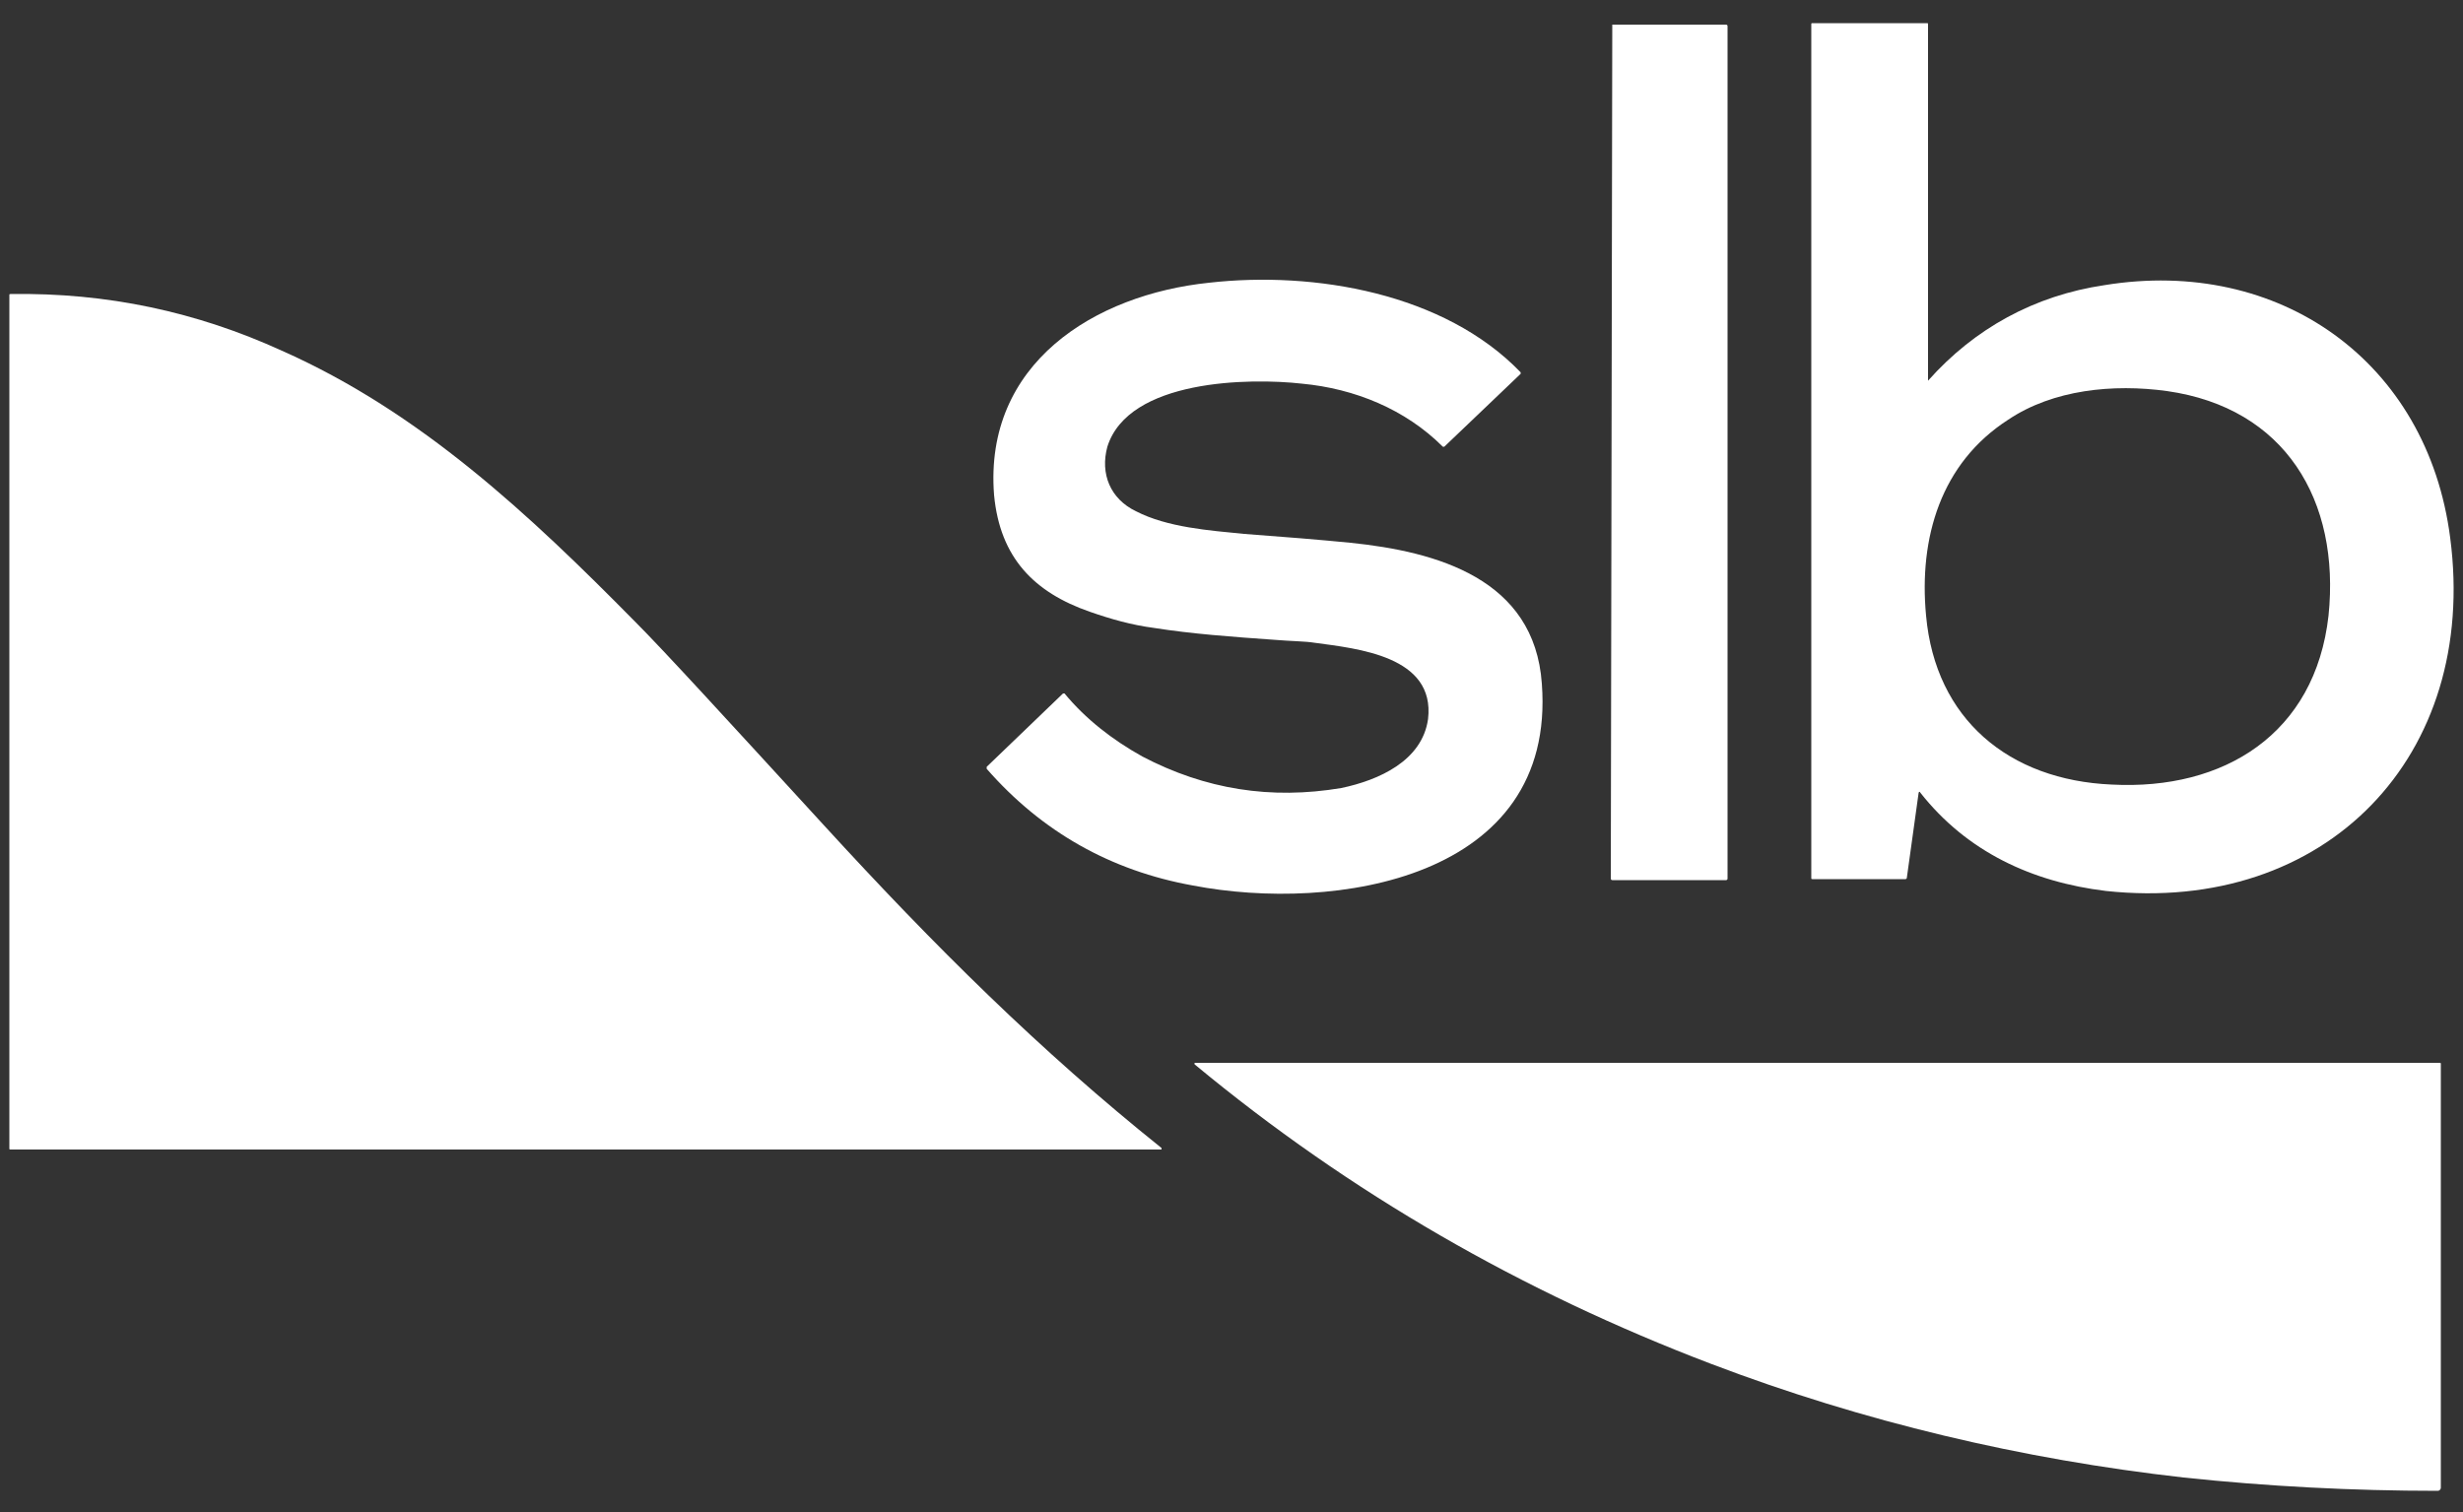
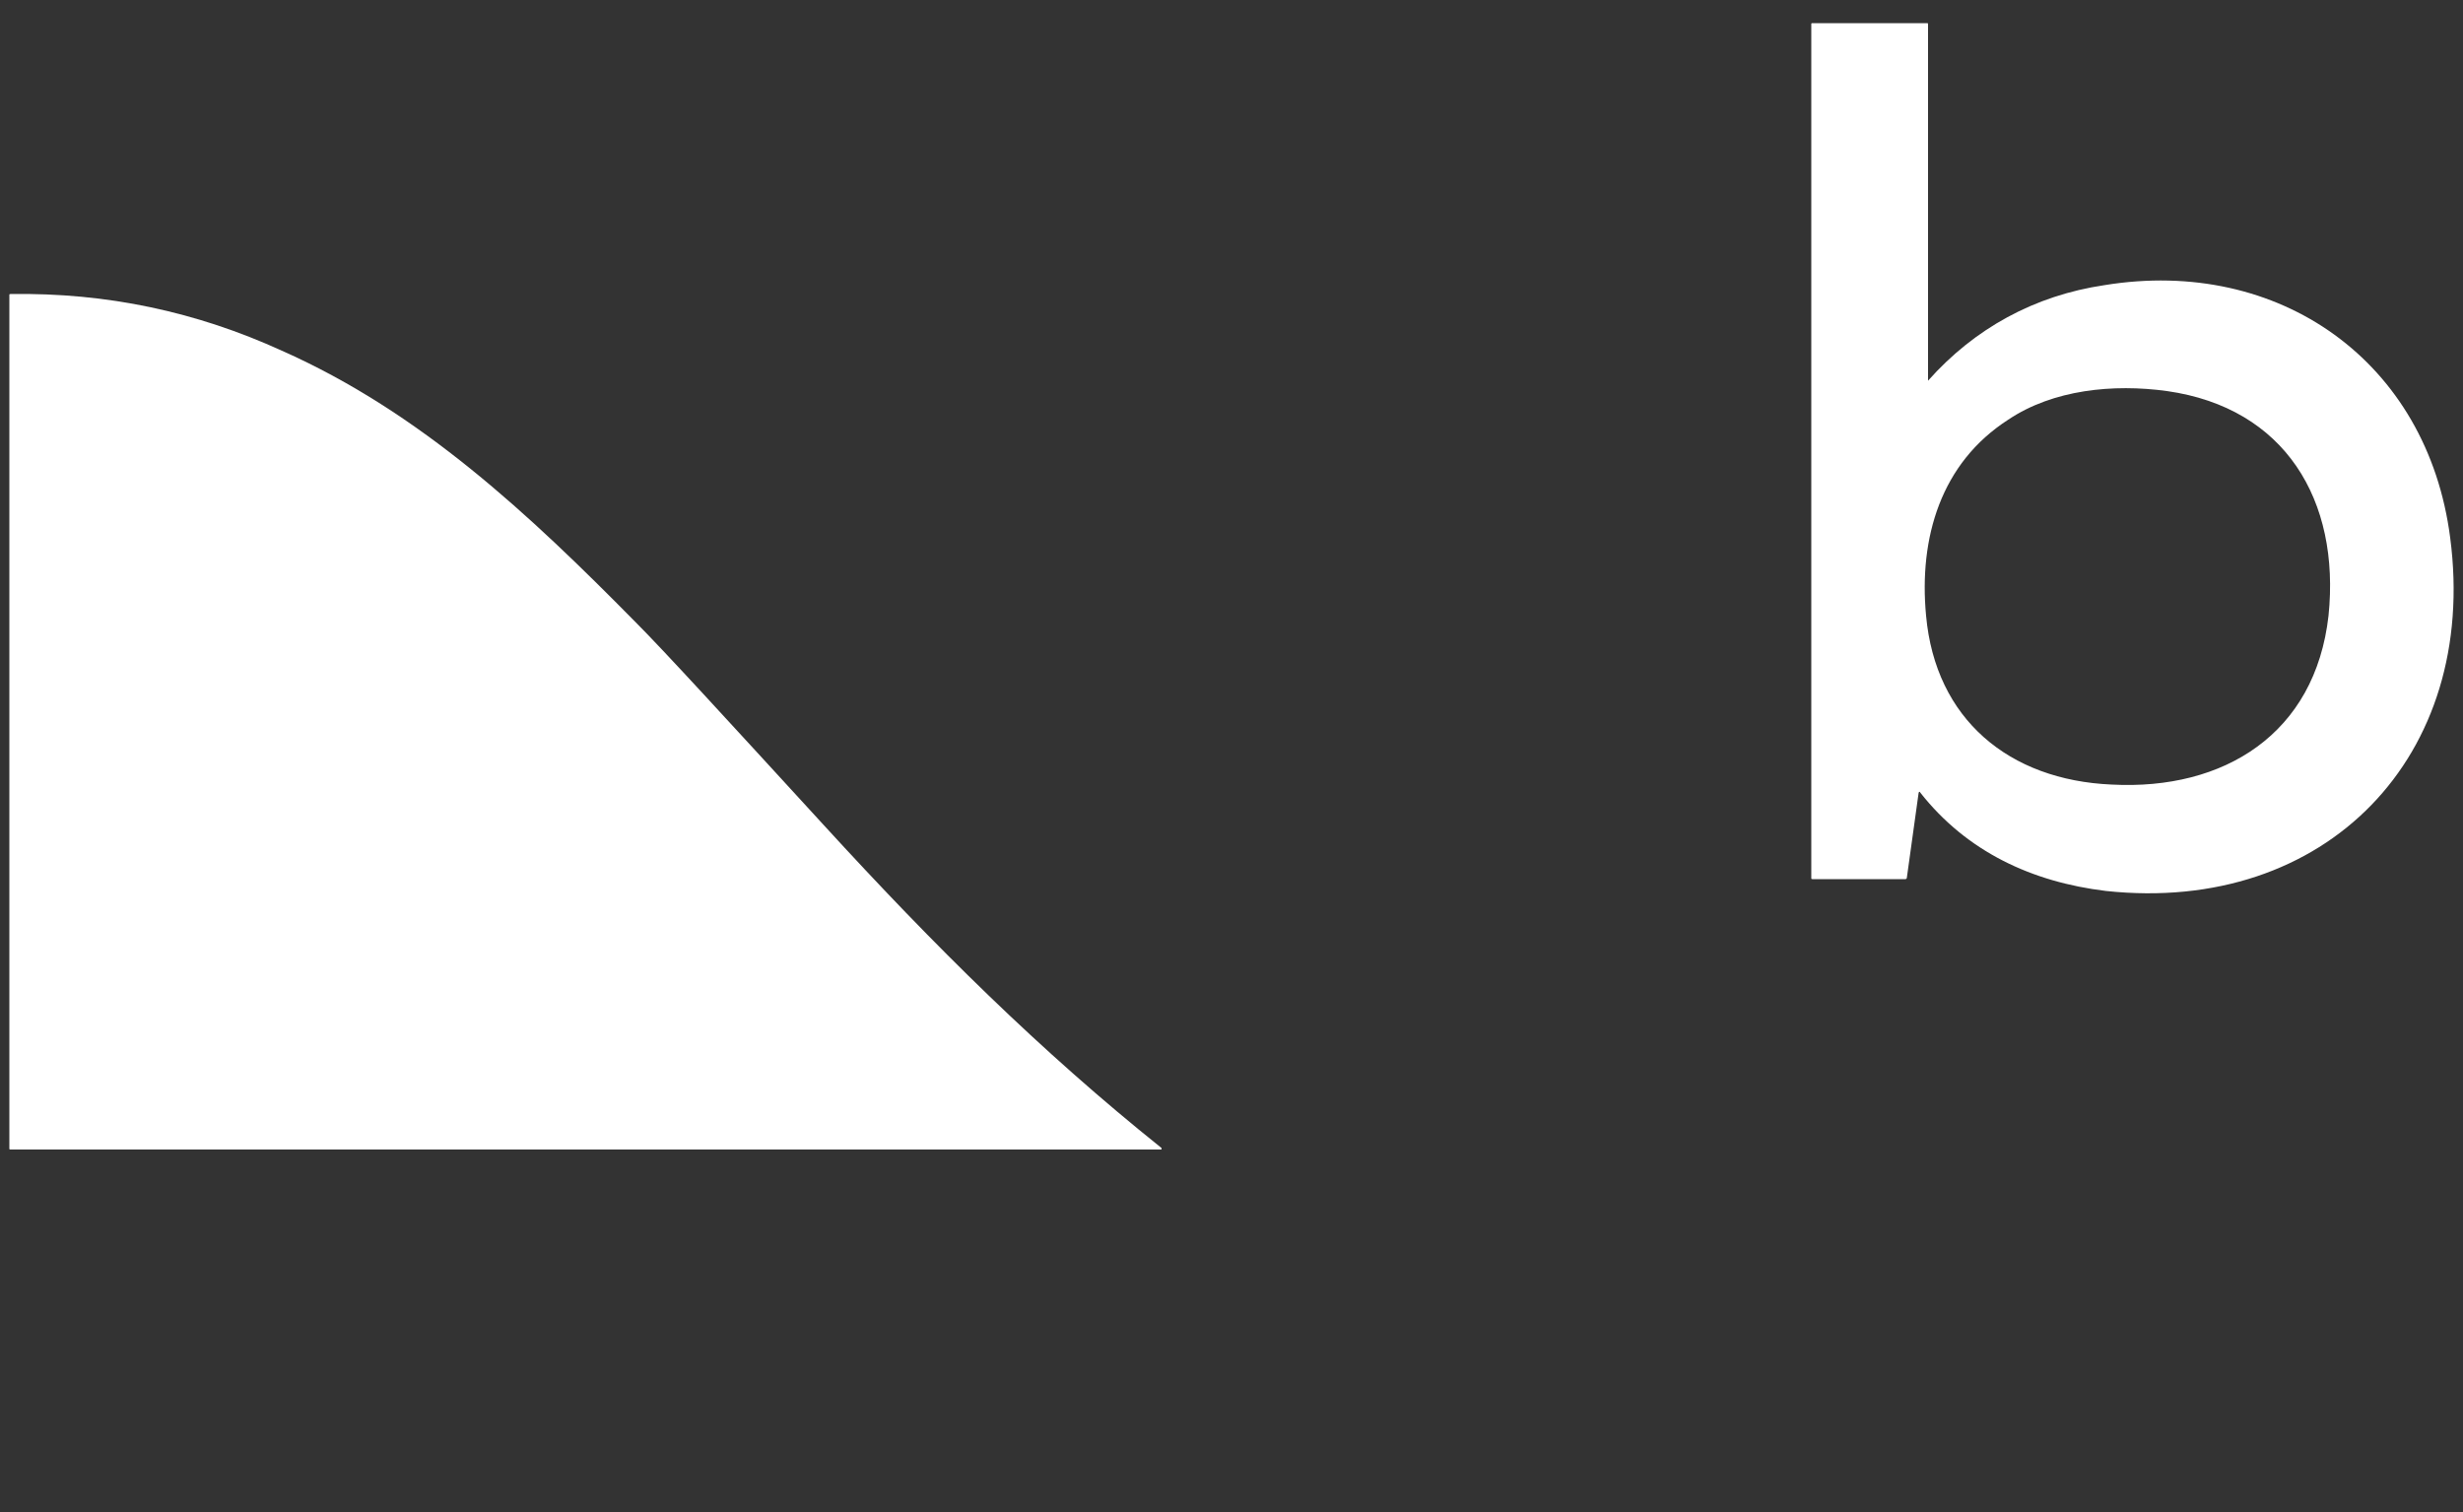
<svg xmlns="http://www.w3.org/2000/svg" id="Layer_1" x="0px" y="0px" viewBox="0 0 500 307" style="enable-background:new 0 0 500 307;" xml:space="preserve">
  <rect x="0" y="0" width="500" height="307" fill="#333333" stroke="none" />
  <style type="text/css">	.st0{fill:#FFFFFF;}</style>
  <g>
-     <path class="st0" d="M327.3,5h23.1c0,0,0.3,0,0.3,0.3v173.1c0,0,0,0.3-0.3,0.3h-23.1c0,0-0.3,0-0.3-0.3L327.3,5L327.3,5z" />
-     <path class="st0" d="M391.4,77.3c9.4-10.6,21.6-17.3,35.8-19.4c35.5-5.8,65.6,15.5,70.2,51.3c5.8,44.3-25.2,76.5-69.9,71.7  c-14.9-1.8-28.2-7.9-37.7-20c0-0.3-0.3,0-0.3,0l-2.4,17.3c0,0,0,0.3-0.3,0.3H368c-0.3,0-0.3,0-0.3-0.3V5c0-0.3,0-0.3,0.3-0.3h23.1  c0.3,0,0.3,0,0.3,0.3V77.3L391.4,77.3z M428.7,159.3c22.8,1.2,41.3-10.3,44-34.3c2.4-23.4-8.8-42.2-32.8-45.6  c-10.9-1.5-23.1-0.3-32.2,5.8C394,94,389.5,109.2,391,125C392.9,146,407.8,158.4,428.7,159.3z" />
-     <path class="st0" d="M289.9,146c1.5-12.8-14.3-14.3-23.1-15.5c-1.8-0.3-4.6-0.3-8.2-0.6c-8.5-0.6-16.7-1.2-24.3-2.4  c-4.6-0.6-8.8-1.8-13.1-3.3c-11.2-3.9-18.2-10.9-19.4-23.7c-2.1-26.7,20.4-40.7,43.7-43.1c21.3-2.4,47.7,2.1,63.2,18.2v0.3  l-15.5,14.8h-0.3c-7.6-7.6-17.9-11.8-28.6-12.8c-10.6-1.2-35.2-0.9-39.5,12.8c-1.5,5.5,0.6,10.6,5.8,13.1  c6.4,3.3,14.9,3.9,21.9,4.6c8.2,0.6,15.5,1.2,21.6,1.8c17.6,1.8,37.4,7.3,38.9,28.6c3,39.8-42.2,46.5-70.8,41  c-16.7-3-30.7-10.9-41.9-23.7v-0.4l15.5-14.9h0.3c4.3,5.2,9.7,9.4,15.8,12.8c12.8,6.7,26.1,8.8,40.4,6.4  C279.9,158.4,288.7,154.5,289.9,146z" />
+     <path class="st0" d="M391.4,77.3c9.4-10.6,21.6-17.3,35.8-19.4c35.5-5.8,65.6,15.5,70.2,51.3c5.8,44.3-25.2,76.5-69.9,71.7  c-14.9-1.8-28.2-7.9-37.7-20c0-0.3-0.3,0-0.3,0l-2.4,17.3c0,0,0,0.3-0.3,0.3H368c-0.3,0-0.3,0-0.3-0.3V5c0-0.3,0-0.3,0.3-0.3h23.1  c0.3,0,0.3,0,0.3,0.3L391.4,77.3z M428.7,159.3c22.8,1.2,41.3-10.3,44-34.3c2.4-23.4-8.8-42.2-32.8-45.6  c-10.9-1.5-23.1-0.3-32.2,5.8C394,94,389.5,109.2,391,125C392.9,146,407.8,158.4,428.7,159.3z" />
    <path class="st0" d="M57.2,71.2c28.2,12.5,50.4,33.4,71.7,55c5.8,5.8,18.5,19.7,38.3,41.3c22.5,24.6,44,45.9,68.6,65.6  c0,0,0,0,0,0.3l0,0H2.2c-0.3,0-0.3,0-0.3-0.3V60c0-0.3,0-0.3,0.3-0.3C21.7,59.4,39.9,63.3,57.2,71.2z" />
-     <path class="st0" d="M347.3,276.9c-38.3-14.6-73.2-34.6-104.8-60.8v-0.3l0,0h252.7c0.3,0,0.3,0,0.3,0.3v86c0,0.3-0.3,0.6-0.6,0.6  c-17.3,0-34.6-0.9-51.6-2.7C410.5,296.3,378.3,288.7,347.3,276.9z" />
  </g>
</svg>